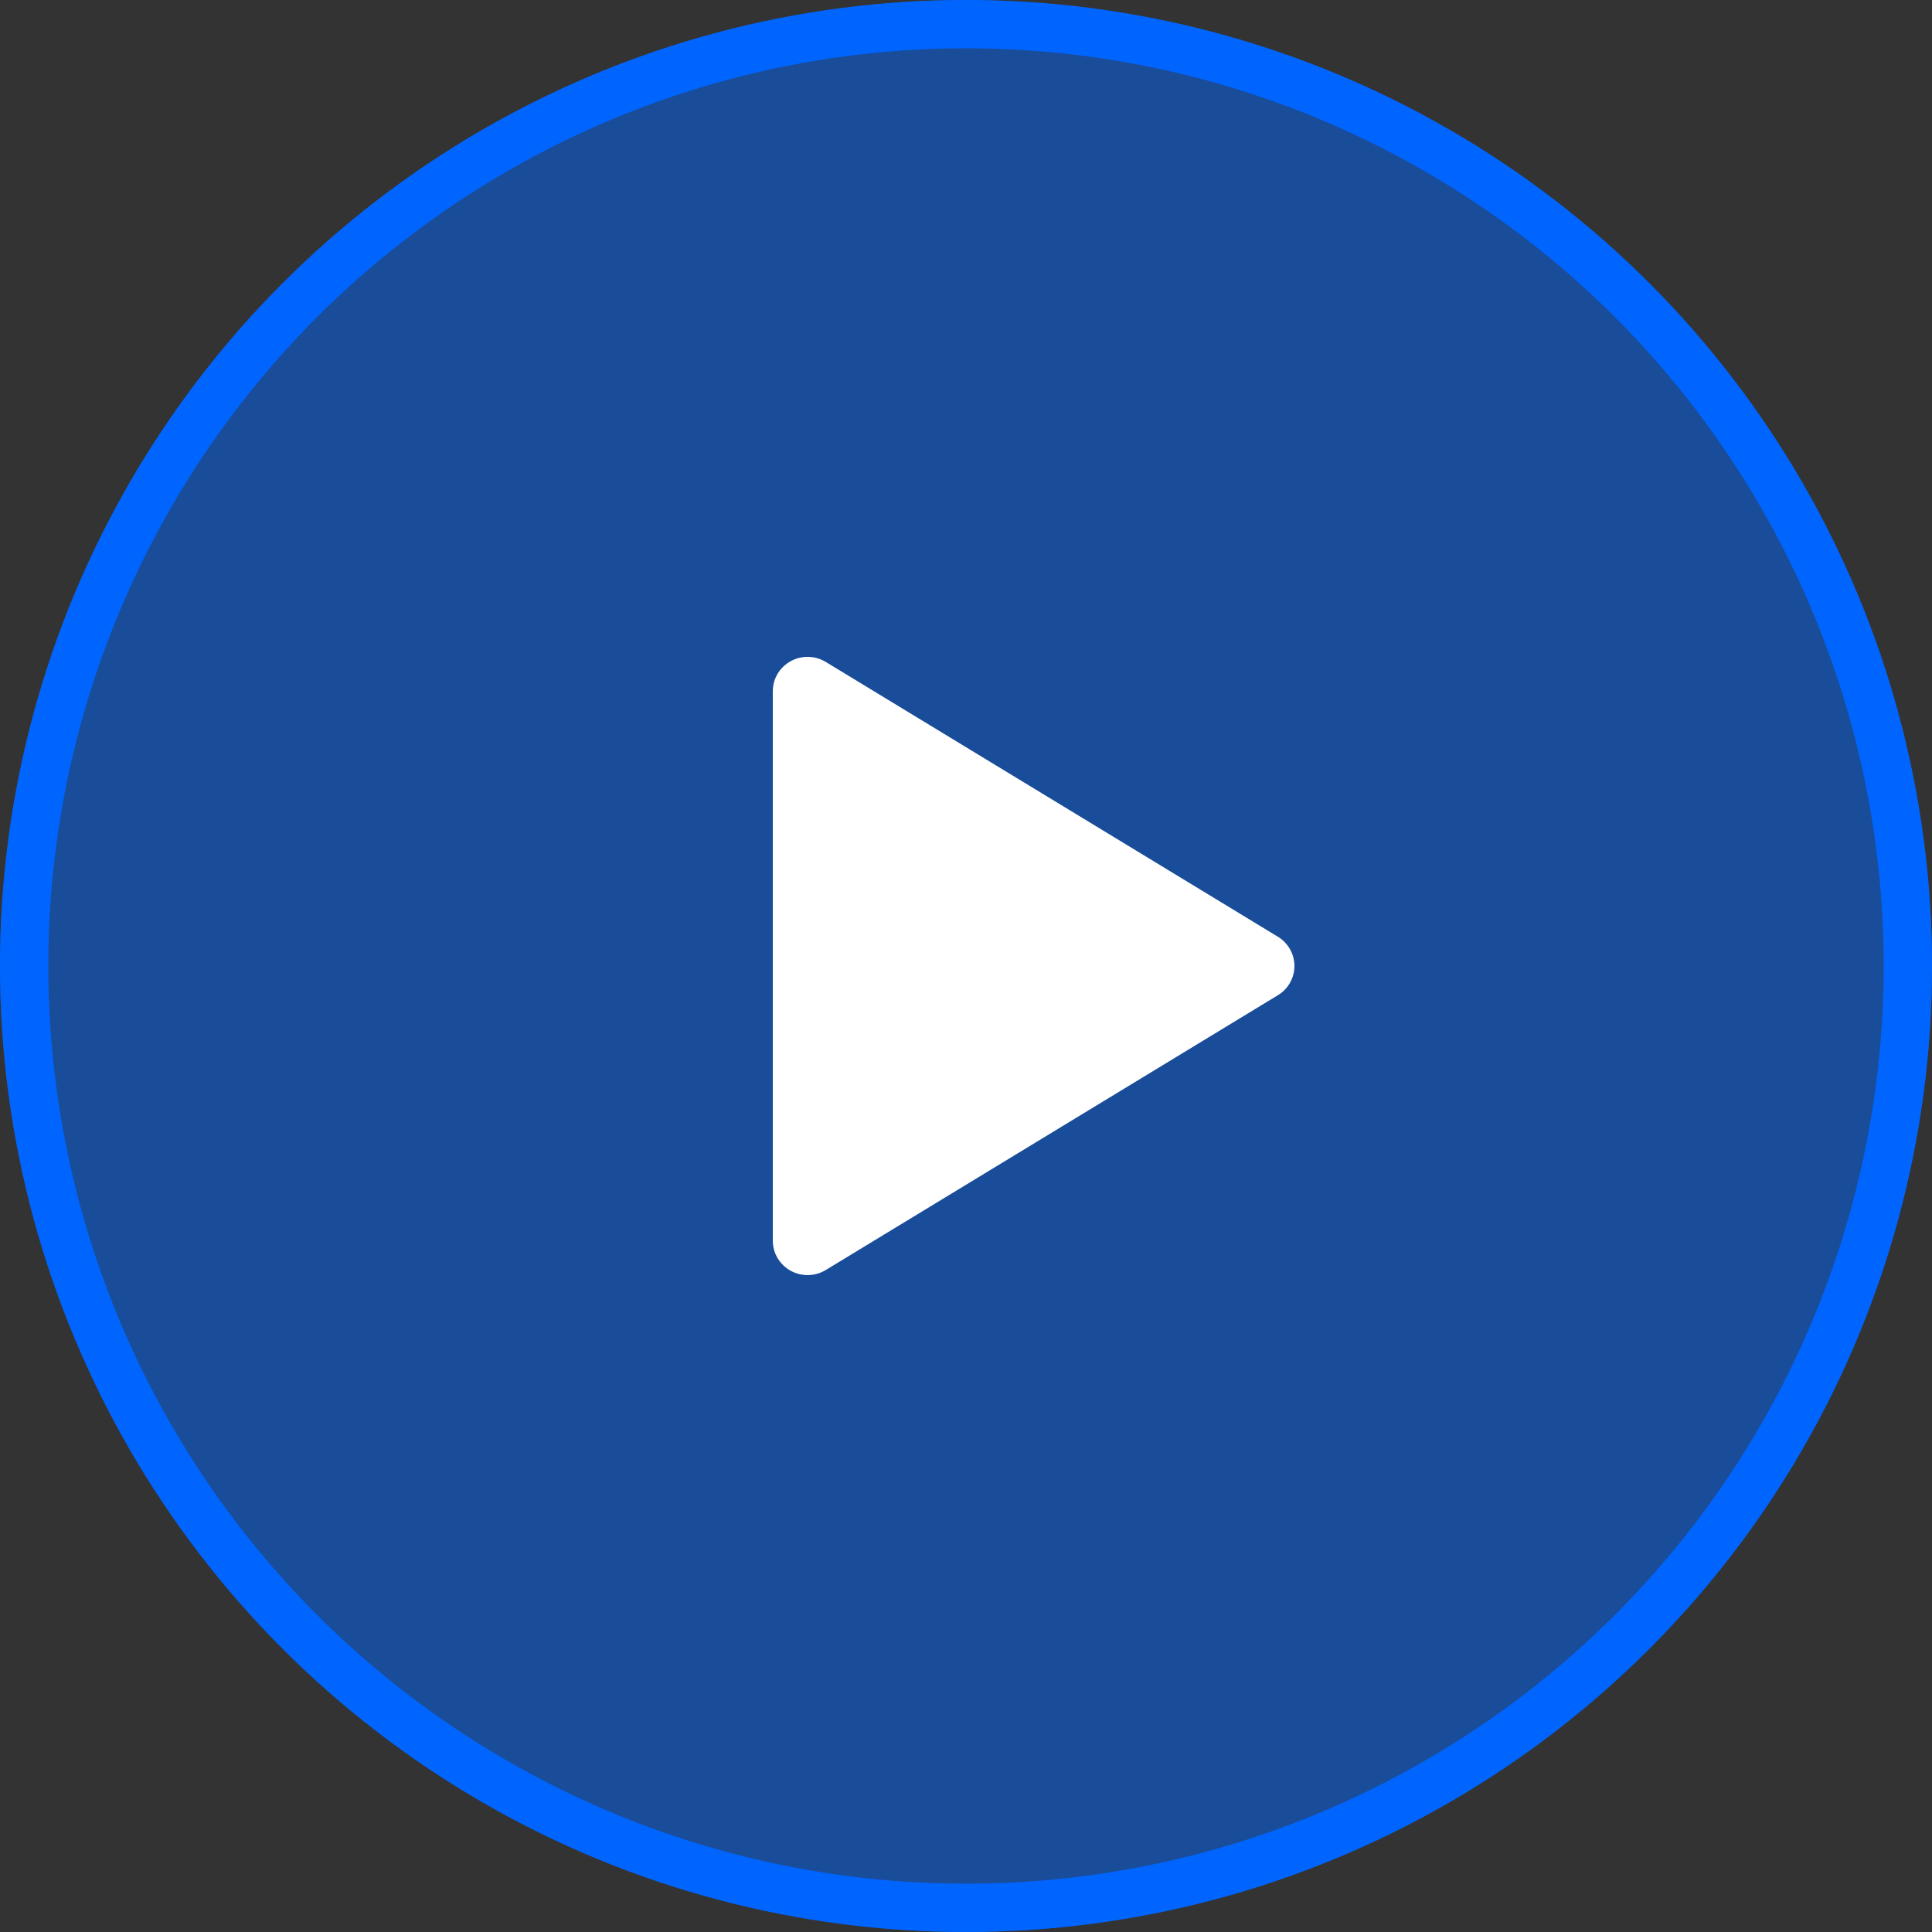
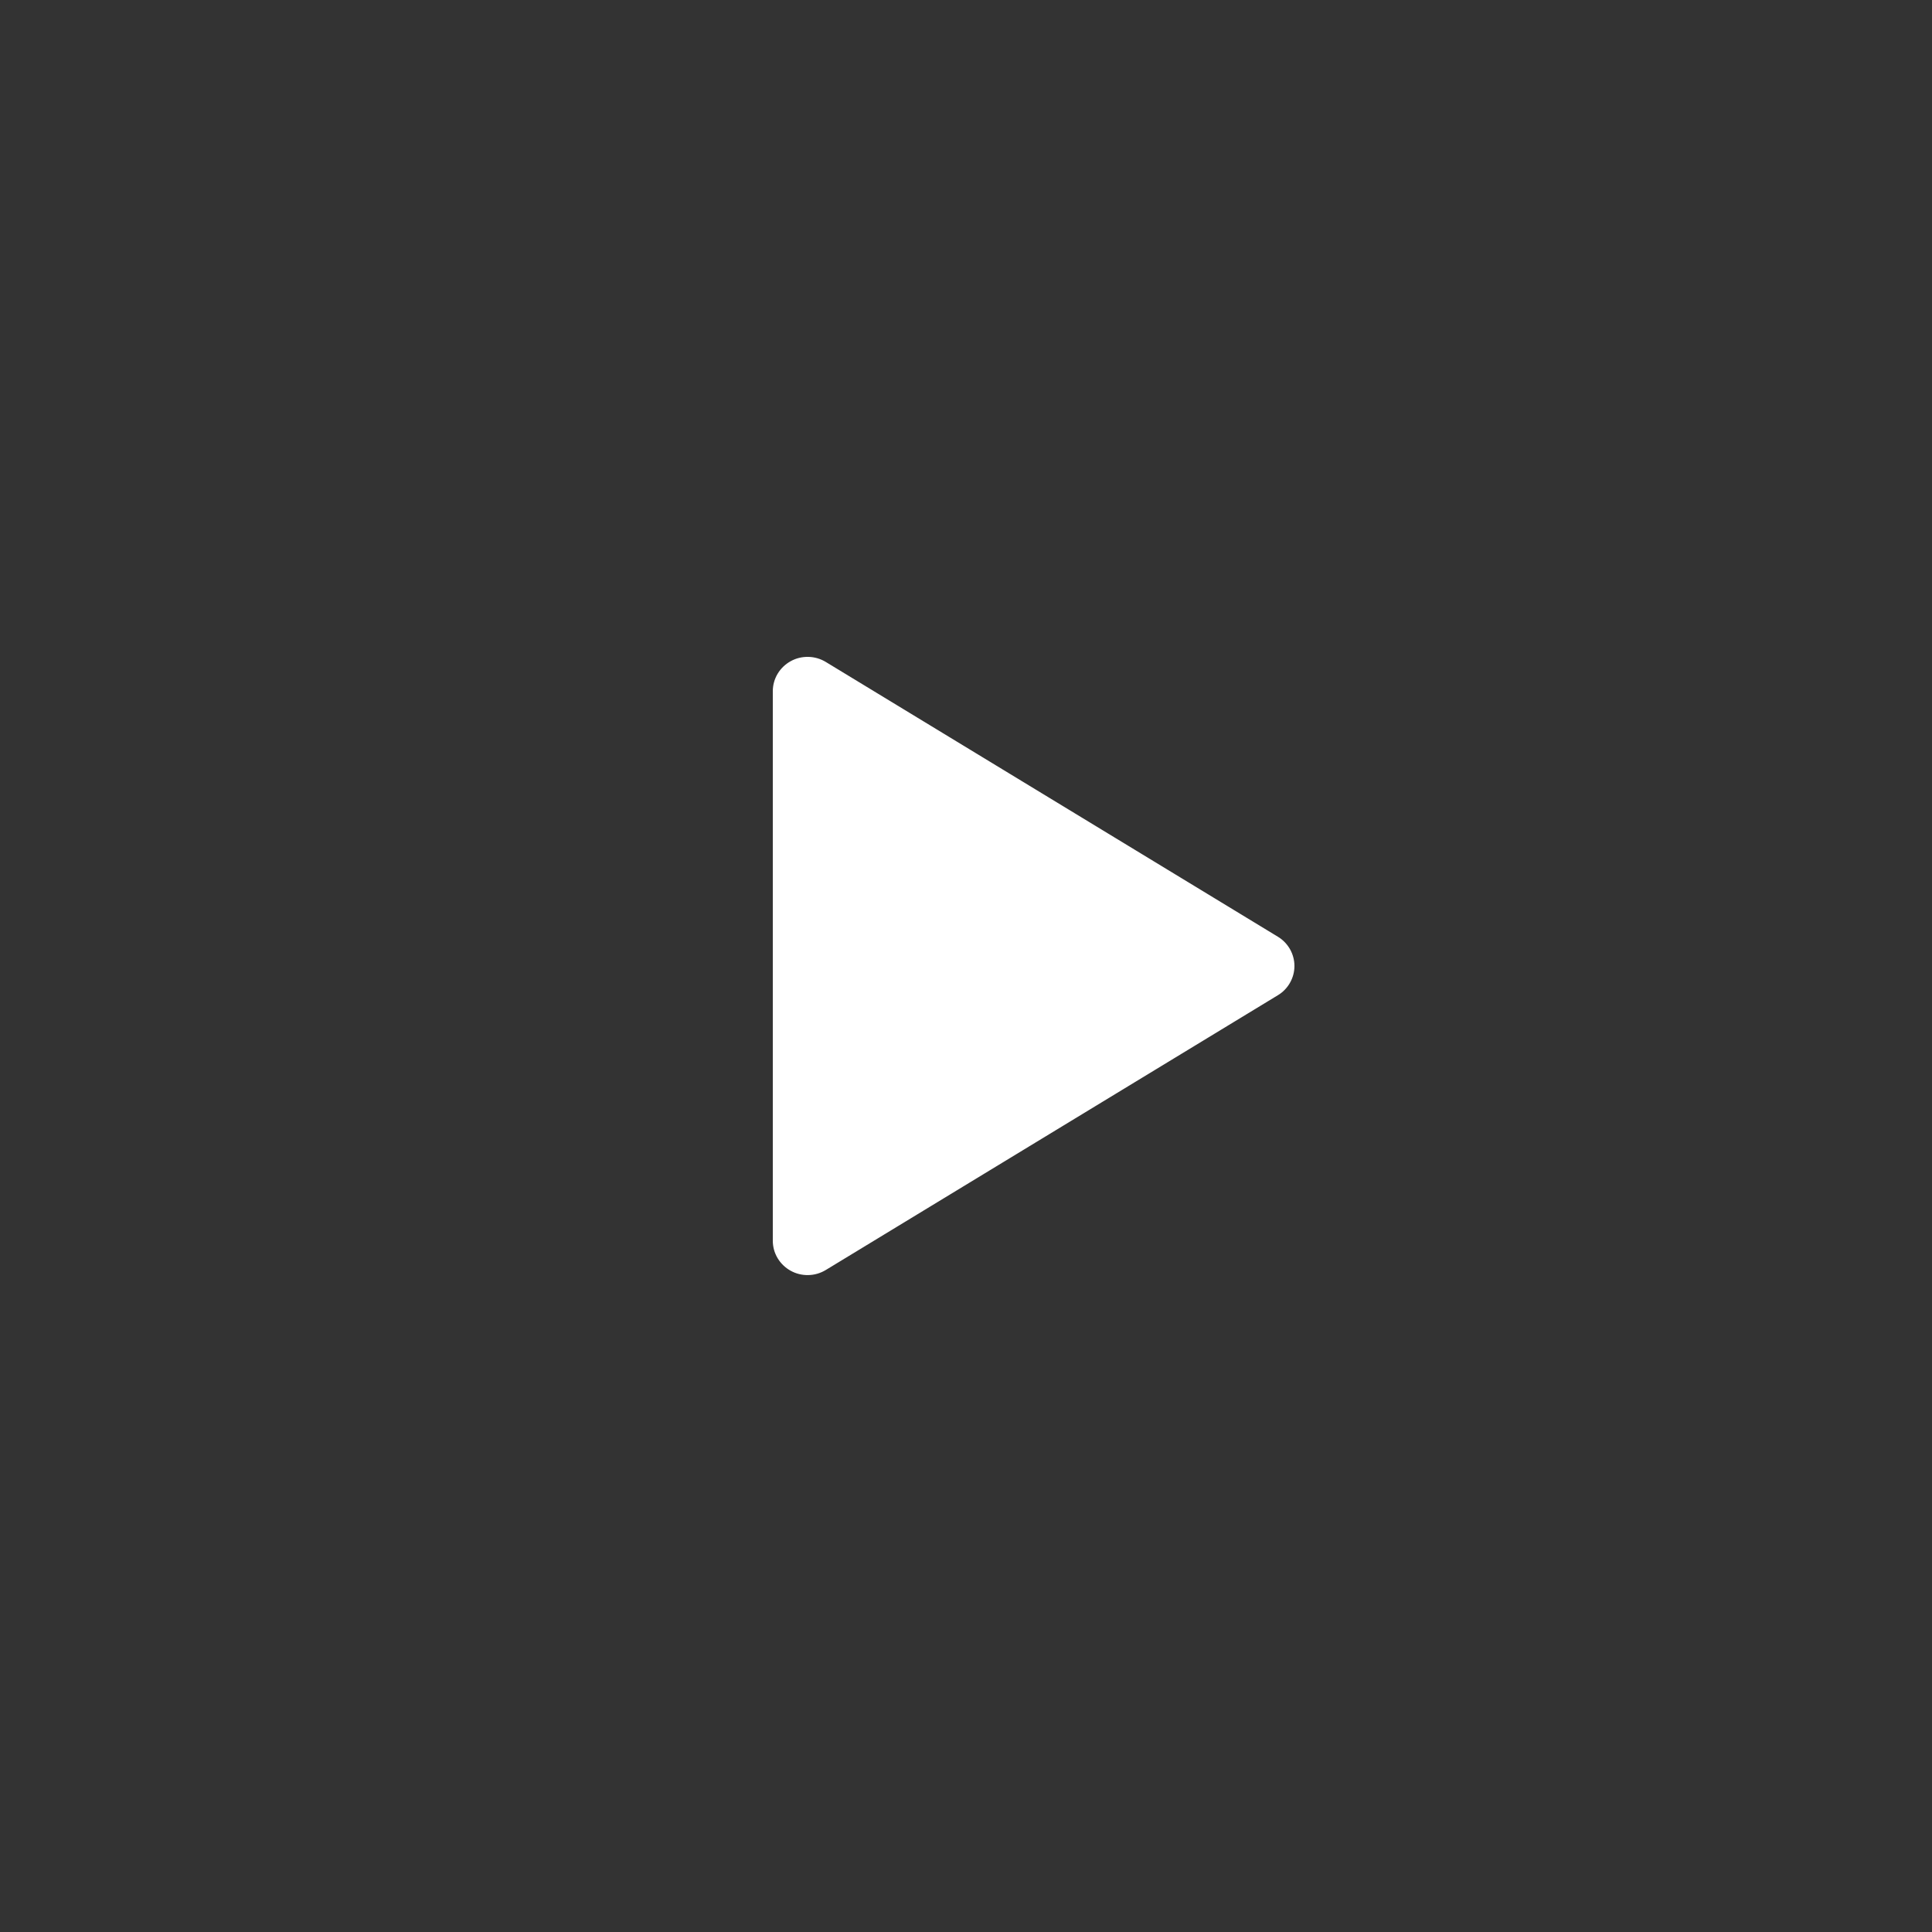
<svg xmlns="http://www.w3.org/2000/svg" width="40" height="40" viewBox="0 0 40 40" fill="none">
  <rect x="0" y="0" width="40" height="40" fill="#333333" stroke="none" />
-   <circle cx="20" cy="20" r="19.5" stroke="#0065FF" />
  <g opacity="0.5">
-     <circle cx="20" cy="20" r="20" fill="#0065FF" />
-   </g>
+     </g>
  <g clip-path="url(#clip0_1475_6482)">
    <path d="M16 14.311V25.688C16 25.815 16.034 25.939 16.099 26.048C16.164 26.157 16.257 26.247 16.369 26.309C16.48 26.371 16.607 26.402 16.735 26.399C16.863 26.397 16.988 26.36 17.097 26.294L26.457 20.605C26.562 20.542 26.648 20.453 26.708 20.347C26.768 20.241 26.8 20.121 26.8 20C26.8 19.878 26.768 19.759 26.708 19.652C26.648 19.547 26.562 19.457 26.457 19.394L17.097 13.705C16.988 13.639 16.863 13.602 16.735 13.6C16.607 13.597 16.48 13.628 16.369 13.69C16.257 13.752 16.164 13.842 16.099 13.951C16.034 14.06 16 14.184 16 14.311Z" fill="white" />
  </g>
  <defs>
    <clipPath id="clip0_1475_6482">
      <rect width="24" height="24" fill="white" transform="translate(8 8)" />
    </clipPath>
  </defs>
</svg>